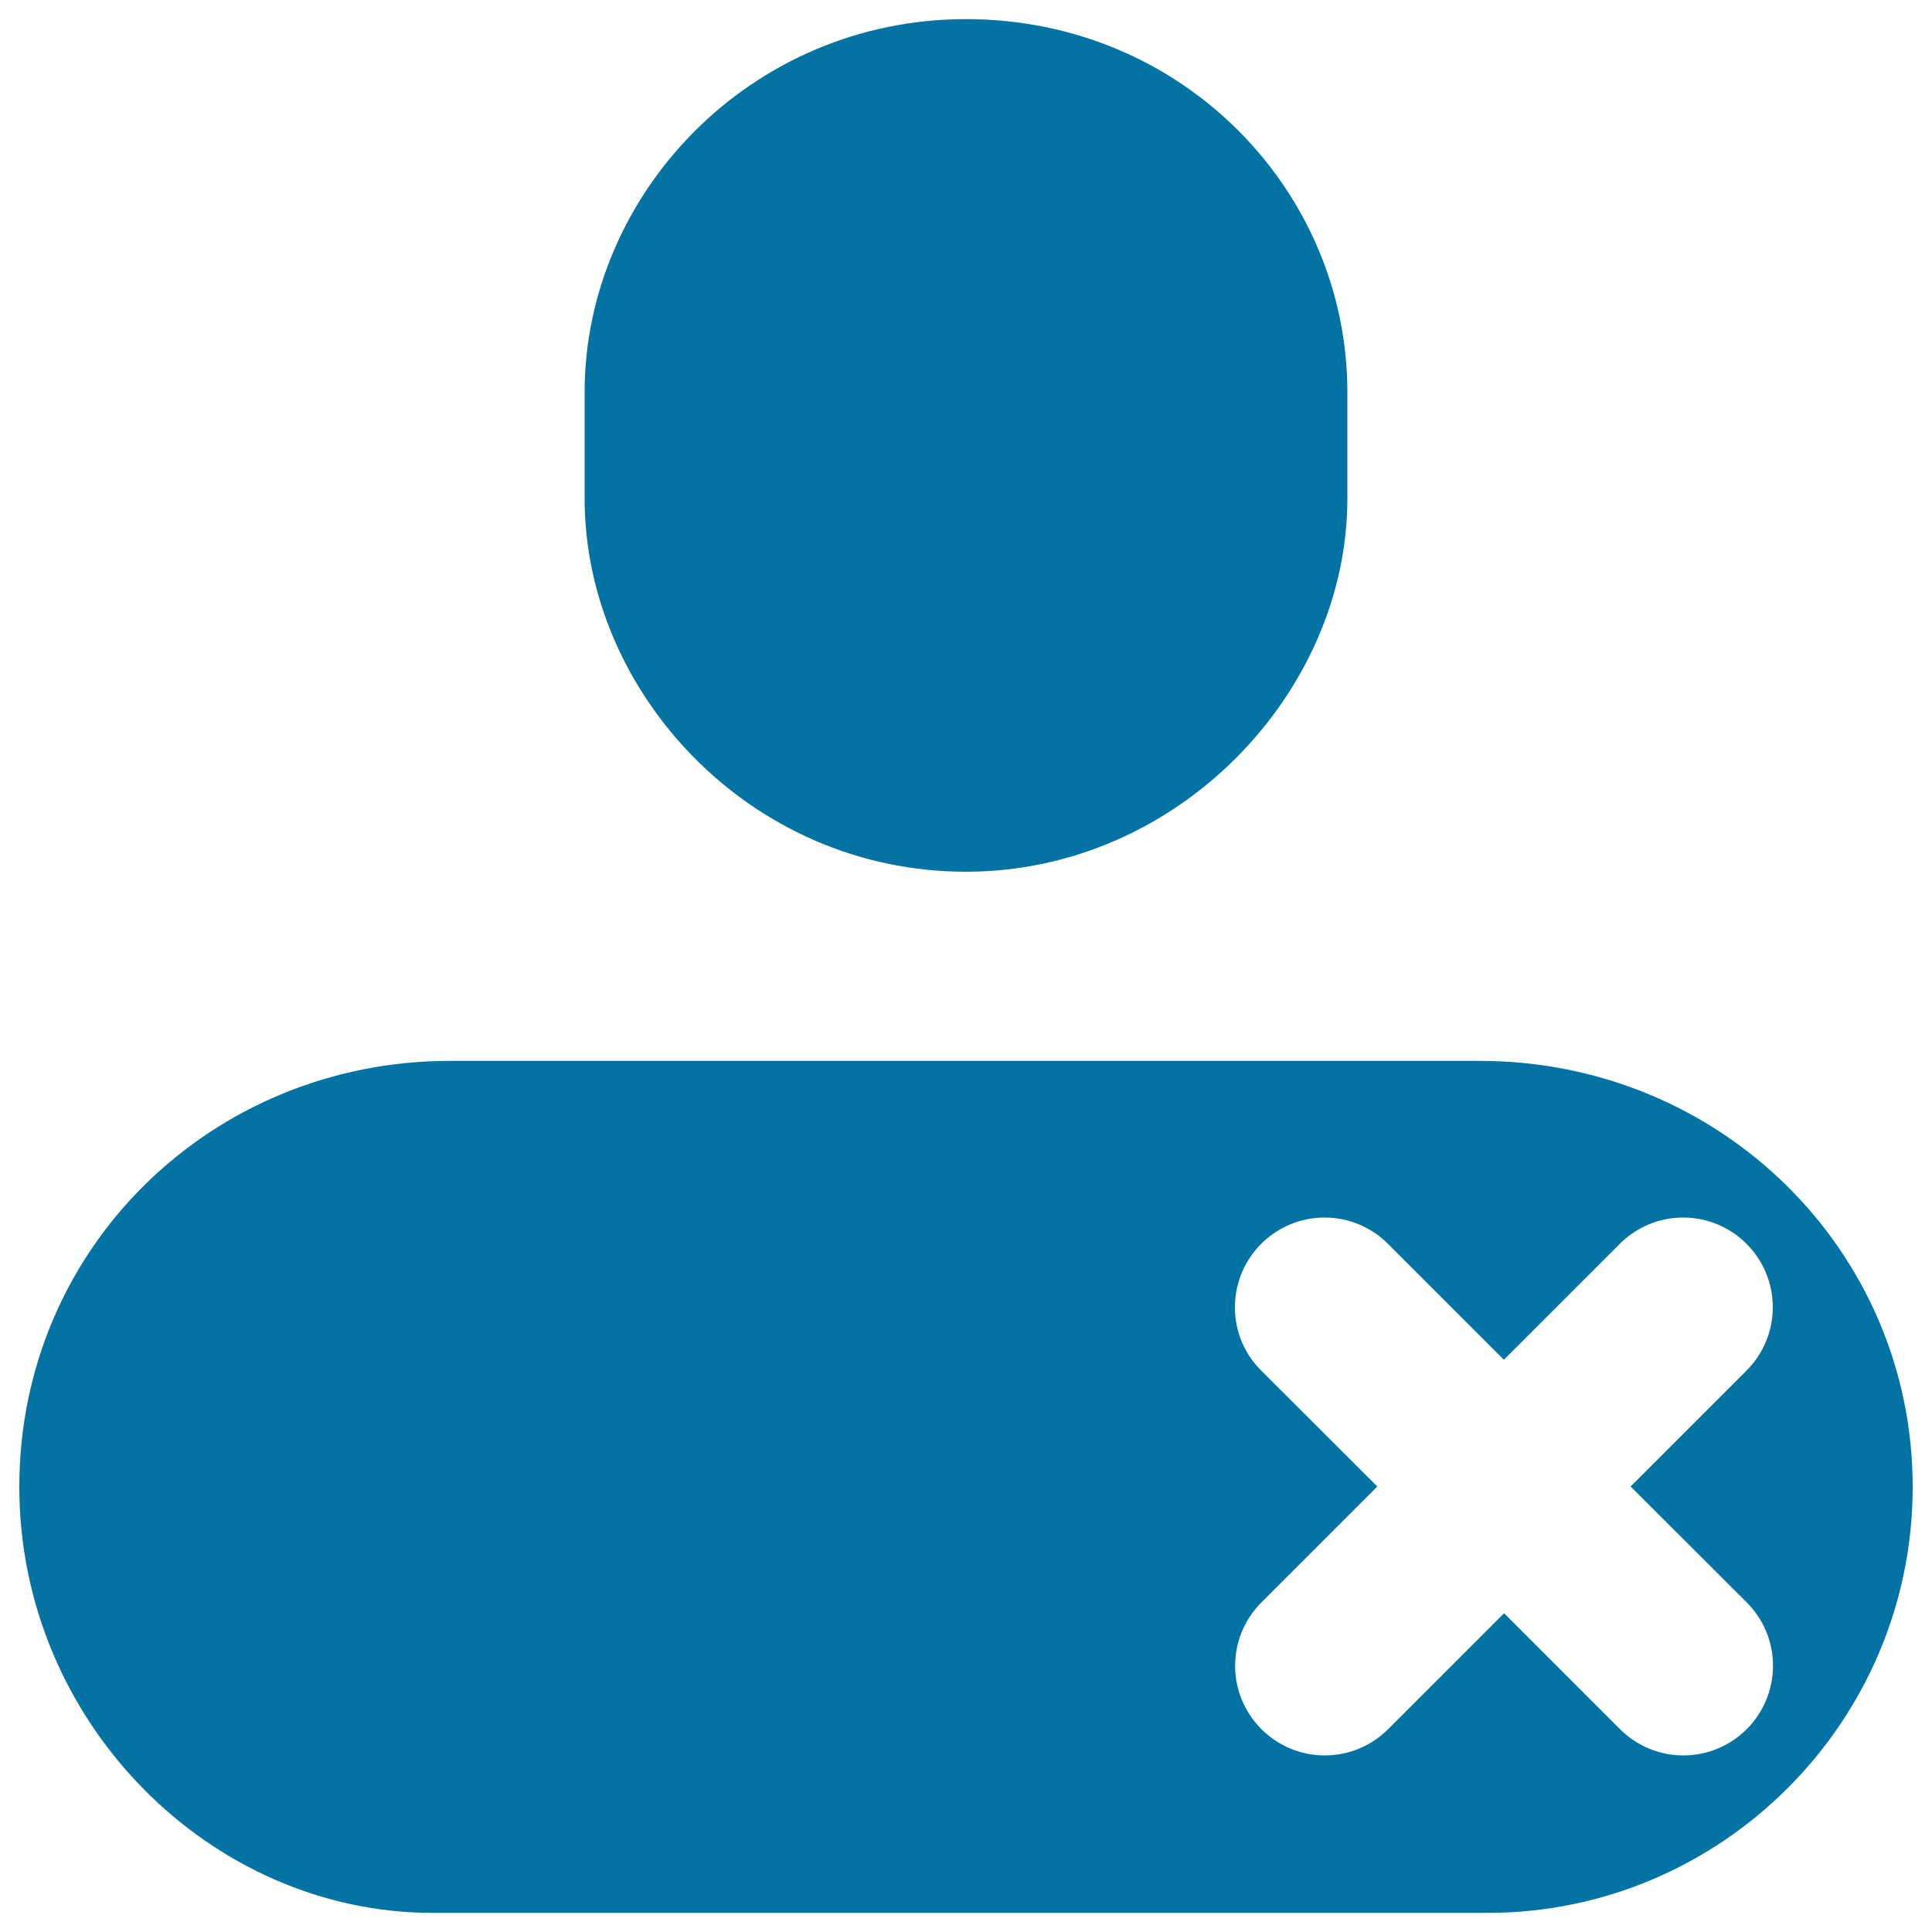
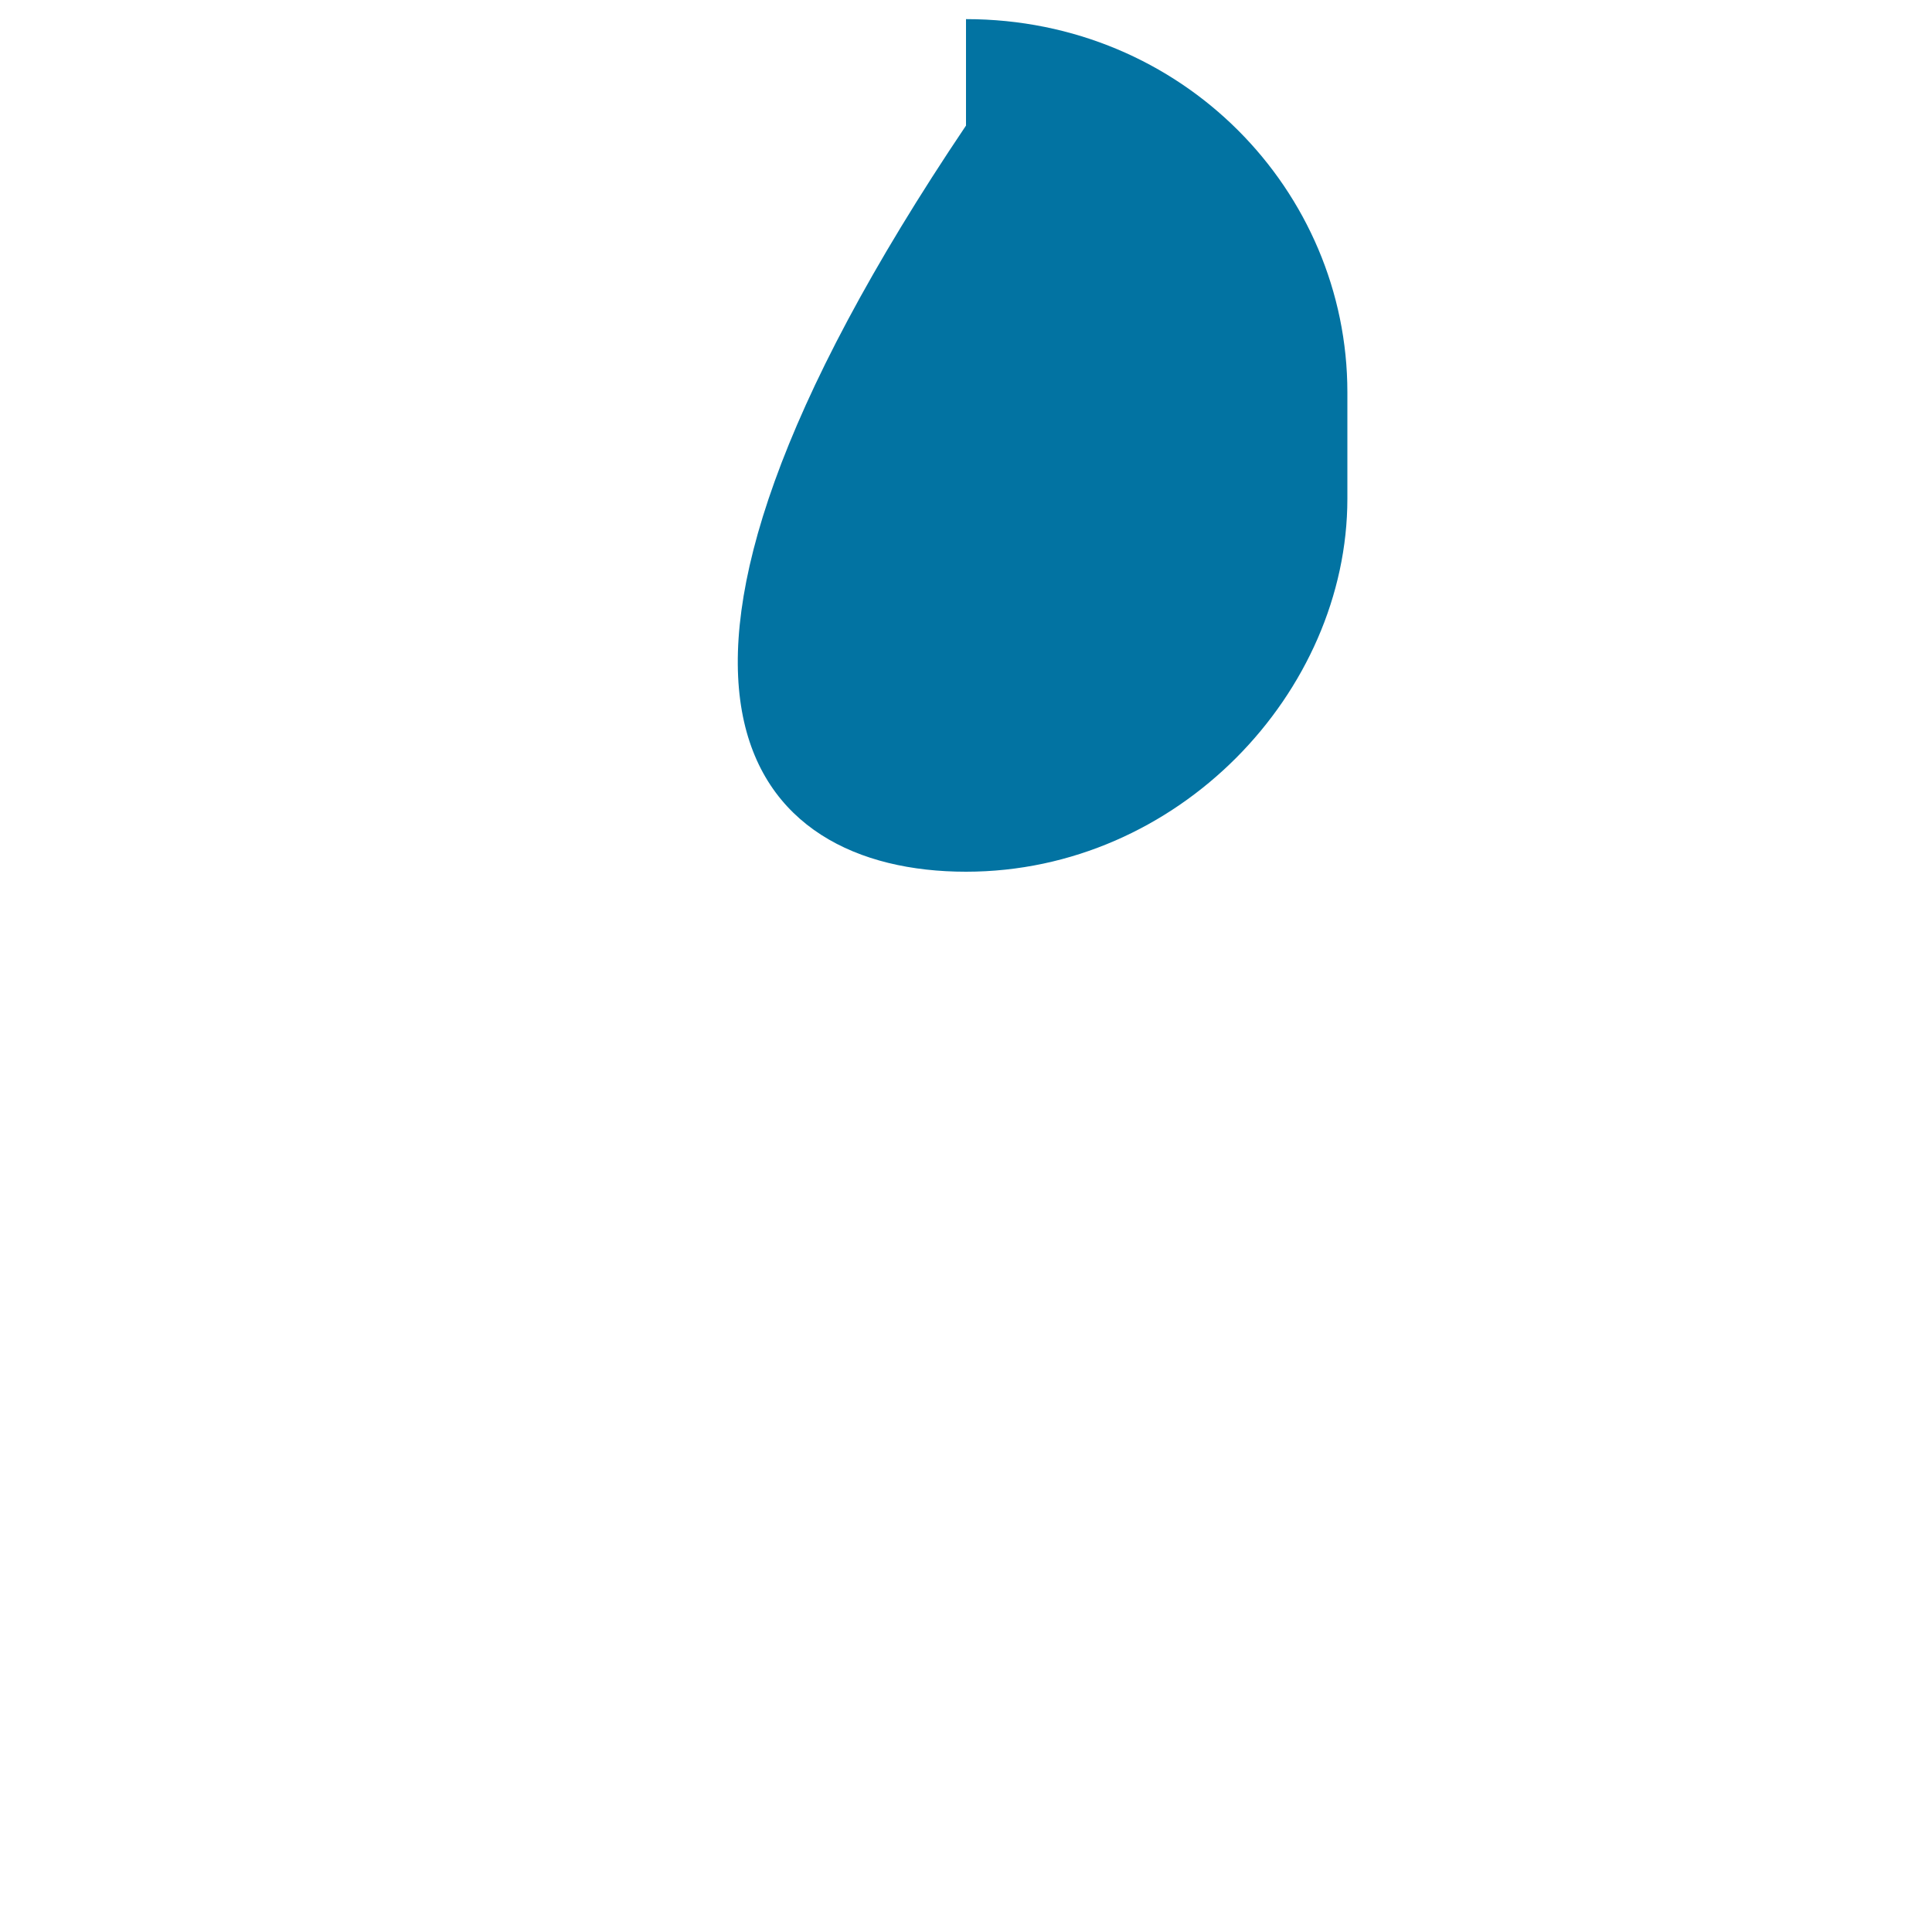
<svg xmlns="http://www.w3.org/2000/svg" viewBox="0 0 1000 1000" style="fill:#0273a2">
  <title>My SVG icon</title>
-   <path d="M500,451.2c109.8,0,197.4-92.9,197.4-193.1V203C697.4,98.9,612.2,9.9,500,9.9c-111.9,0-197.4,90.9-197.4,193.1v55.1C302.6,358.3,388.1,451.2,500,451.2z" />
-   <path d="M765.7,549.1H233c-123.2,0-223,96.6-223,220.5c0,121.7,98.9,220.5,213.9,220.5H770c120.8,0,220-98.7,220-220.5S890.8,549.1,765.7,549.1z M904.1,829.4c8.4,8.4,13.6,20,13.6,32.8c0,25.6-20.8,46.4-46.4,46.4c-12.8,0-24.4-5.2-32.8-13.6l-60-60l-60,60c-8.4,8.4-20,13.6-32.8,13.6c-25.6,0-46.4-20.8-46.4-46.4c0-12.8,5.2-24.4,13.6-32.8l60-60l-60.1-60c-8.5-8.4-13.6-19.9-13.6-32.8c0-25.6,20.8-46.4,46.4-46.4c12.8,0,24.4,5.2,32.8,13.6l60,60l60-60c8.4-8.4,20-13.6,32.8-13.6c25.6,0,46.4,20.8,46.4,46.4c0,12.8-5.2,24.4-13.6,32.8l-60,60L904.1,829.4z" />
+   <path d="M500,451.2c109.8,0,197.4-92.9,197.4-193.1V203C697.4,98.9,612.2,9.9,500,9.9v55.1C302.6,358.3,388.1,451.2,500,451.2z" />
</svg>